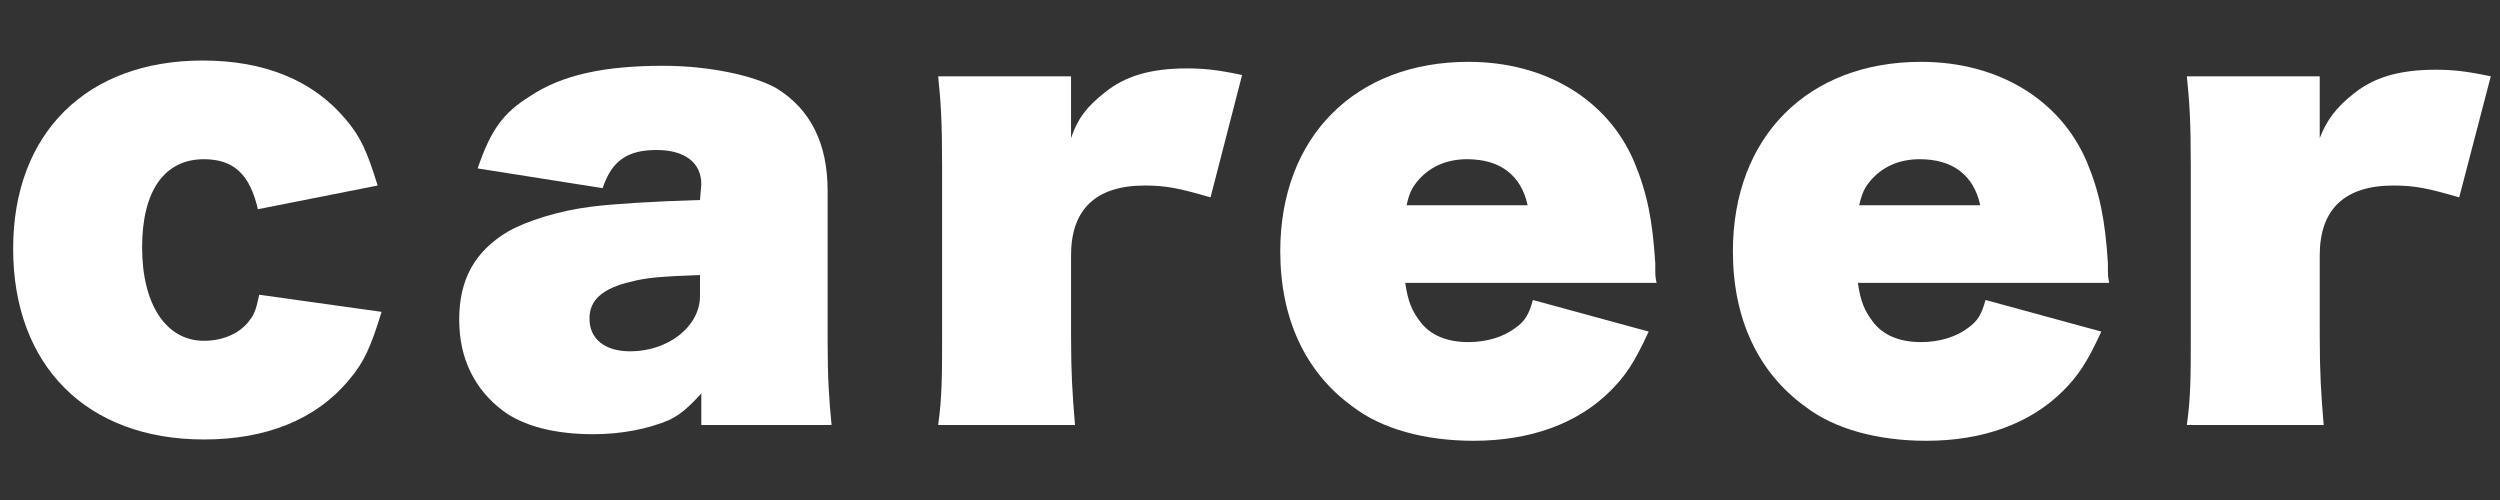
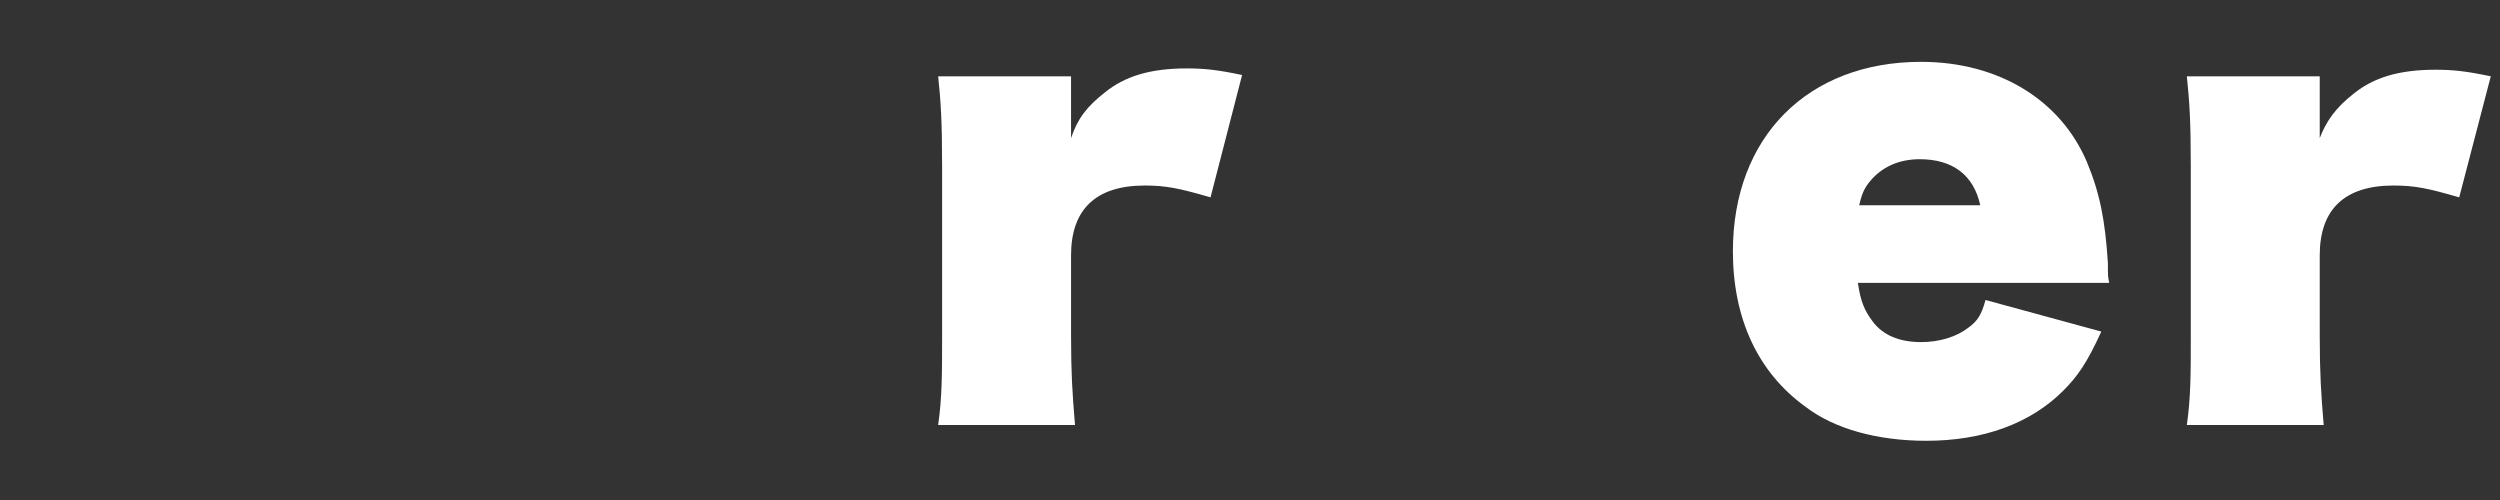
<svg xmlns="http://www.w3.org/2000/svg" version="1.1" id="レイヤー_1" x="0px" y="0px" viewBox="0 0 190 38" style="enable-background:new 0 0 190 38;" xml:space="preserve">
  <rect x="0" y="0" width="190" height="38" fill="#333333" stroke="none" />
  <style type="text/css">
	.st0{fill:#FFFFFF;}
</style>
  <g>
    <g>
-       <path class="st0" d="M29,23.7c-0.8,2.6-1.3,3.8-2.5,5.2c-2.5,3-6.3,4.5-11,4.5C6.6,33.4,1,27.8,1,18.9C1,10.1,6.6,4.6,15.4,4.6    c4.7,0,8.4,1.5,10.9,4.5c1.1,1.3,1.6,2.4,2.4,5l-9.1,1.8c-0.6-2.6-1.8-3.8-4.1-3.8c-3,0-4.7,2.4-4.7,6.7s1.8,7.1,4.7,7.1    c1.5,0,2.8-0.6,3.5-1.6c0.4-0.5,0.5-1,0.7-1.9L29,23.7z" />
-       <path class="st0" d="M53.3,14c0-1.6-1.2-2.6-3.4-2.6s-3.4,0.8-4.1,2.9l-9.5-1.5c1-2.9,1.9-4.2,4-5.5C42.7,5.7,45.9,5,50.4,5    c3.4,0,6.8,0.7,8.6,1.7c2.6,1.6,3.9,4.2,3.9,7.8v11.4c0,2.8,0.1,4.4,0.3,6.4h-9.9v-2.4c-1,1.1-1.6,1.6-2.4,2    c-1.6,0.7-3.7,1.1-5.8,1.1c-2.9,0-5.3-0.6-6.9-1.8c-2.1-1.6-3.3-3.9-3.3-6.9c0-3.1,1.2-5.2,3.7-6.7c1.4-0.8,3.9-1.6,6.4-1.9    c1.6-0.2,4.7-0.4,8.2-0.5L53.3,14L53.3,14z M53.3,20.9c-2.9,0.1-4.2,0.2-5.3,0.5c-2.2,0.5-3.2,1.4-3.2,2.8c0,1.6,1.2,2.5,3.1,2.5    c2.9,0,5.3-1.9,5.3-4.2v-1.6H53.3z" />
      <path class="st0" d="M92,15c-2.4-0.7-3.4-0.9-5-0.9c-3.7,0-5.6,1.8-5.6,5.3v6.1c0,2.9,0.1,4.4,0.3,6.8H71.3    c0.3-2.1,0.3-3.9,0.3-6.8V12.6c0-3.4-0.1-4.9-0.3-6.8h10.1v4.7C81.9,9,82.6,8.1,84,7c1.5-1.2,3.4-1.8,6.2-1.8    c1.3,0,2.3,0.1,4.2,0.5L92,15z" />
-       <path class="st0" d="M106.8,21.5c0.2,1.4,0.5,2.1,1.1,2.9c0.8,1.1,2.1,1.6,3.7,1.6c1.4,0,2.7-0.4,3.6-1.1c0.7-0.5,1-1,1.3-2.1    l8.8,2.4c-1.1,2.4-1.8,3.4-2.9,4.5c-2.5,2.5-6.1,3.8-10.4,3.8c-3.7,0-7-0.9-9.2-2.6c-3.6-2.6-5.5-6.7-5.5-11.8    c0-8.7,5.7-14.4,14.3-14.4c5.9,0,10.6,2.9,12.6,7.6c1,2.4,1.4,4.5,1.6,7.7c0,1,0,1,0.1,1.5C125.9,21.5,106.8,21.5,106.8,21.5z     M116.1,15.6c-0.5-2.3-2.1-3.5-4.6-3.5c-1.6,0-2.9,0.6-3.8,1.7c-0.4,0.5-0.6,0.9-0.8,1.8H116.1z" />
      <path class="st0" d="M141.2,21.5c0.2,1.4,0.5,2.1,1.1,2.9c0.8,1.1,2.1,1.6,3.7,1.6c1.4,0,2.7-0.4,3.6-1.1c0.7-0.5,1-1,1.3-2.1    l8.8,2.4c-1.1,2.4-1.8,3.4-2.9,4.5c-2.5,2.5-6.1,3.8-10.4,3.8c-3.7,0-7-0.9-9.2-2.6c-3.6-2.6-5.5-6.7-5.5-11.8    c0-8.7,5.7-14.4,14.3-14.4c5.9,0,10.6,2.9,12.6,7.6c1,2.4,1.4,4.5,1.6,7.7c0,1,0,1,0.1,1.5C160.3,21.5,141.2,21.5,141.2,21.5z     M150.5,15.6c-0.5-2.3-2.1-3.5-4.6-3.5c-1.6,0-2.9,0.6-3.8,1.7c-0.4,0.5-0.6,0.9-0.8,1.8H150.5z" />
      <path class="st0" d="M186.9,15c-2.4-0.7-3.4-0.9-5-0.9c-3.7,0-5.6,1.8-5.6,5.3v6.1c0,2.9,0.1,4.4,0.3,6.8h-10.4    c0.3-2.1,0.3-3.9,0.3-6.8V12.6c0-3.4-0.1-4.9-0.3-6.8h10.1v4.7c0.5-1.3,1.2-2.3,2.6-3.4c1.5-1.2,3.4-1.8,6.2-1.8    c1.3,0,2.3,0.1,4.2,0.5L186.9,15z" />
    </g>
  </g>
</svg>